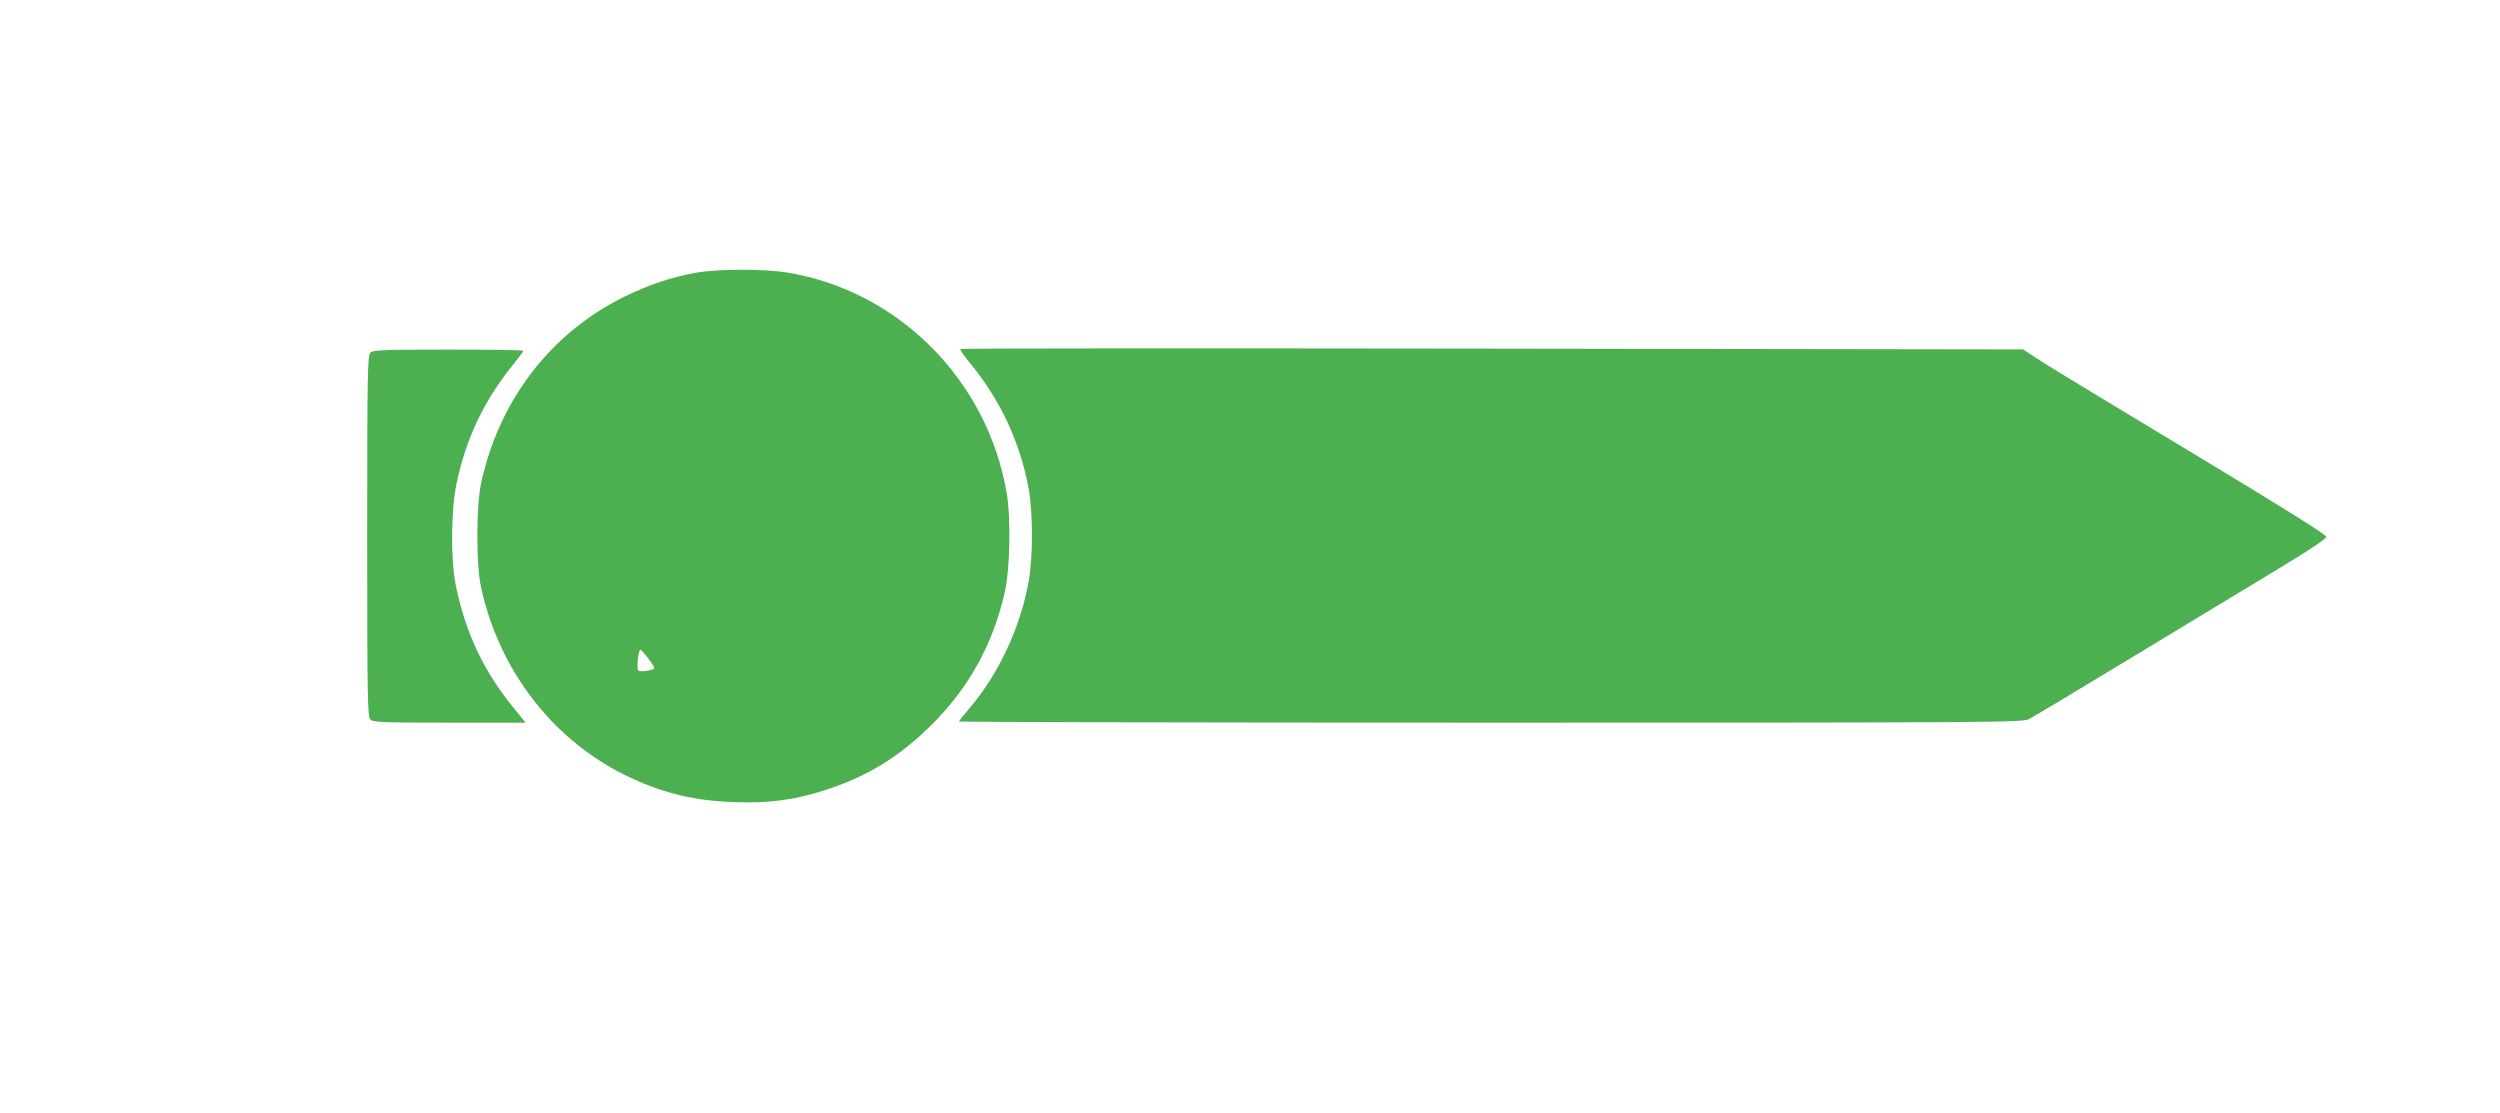
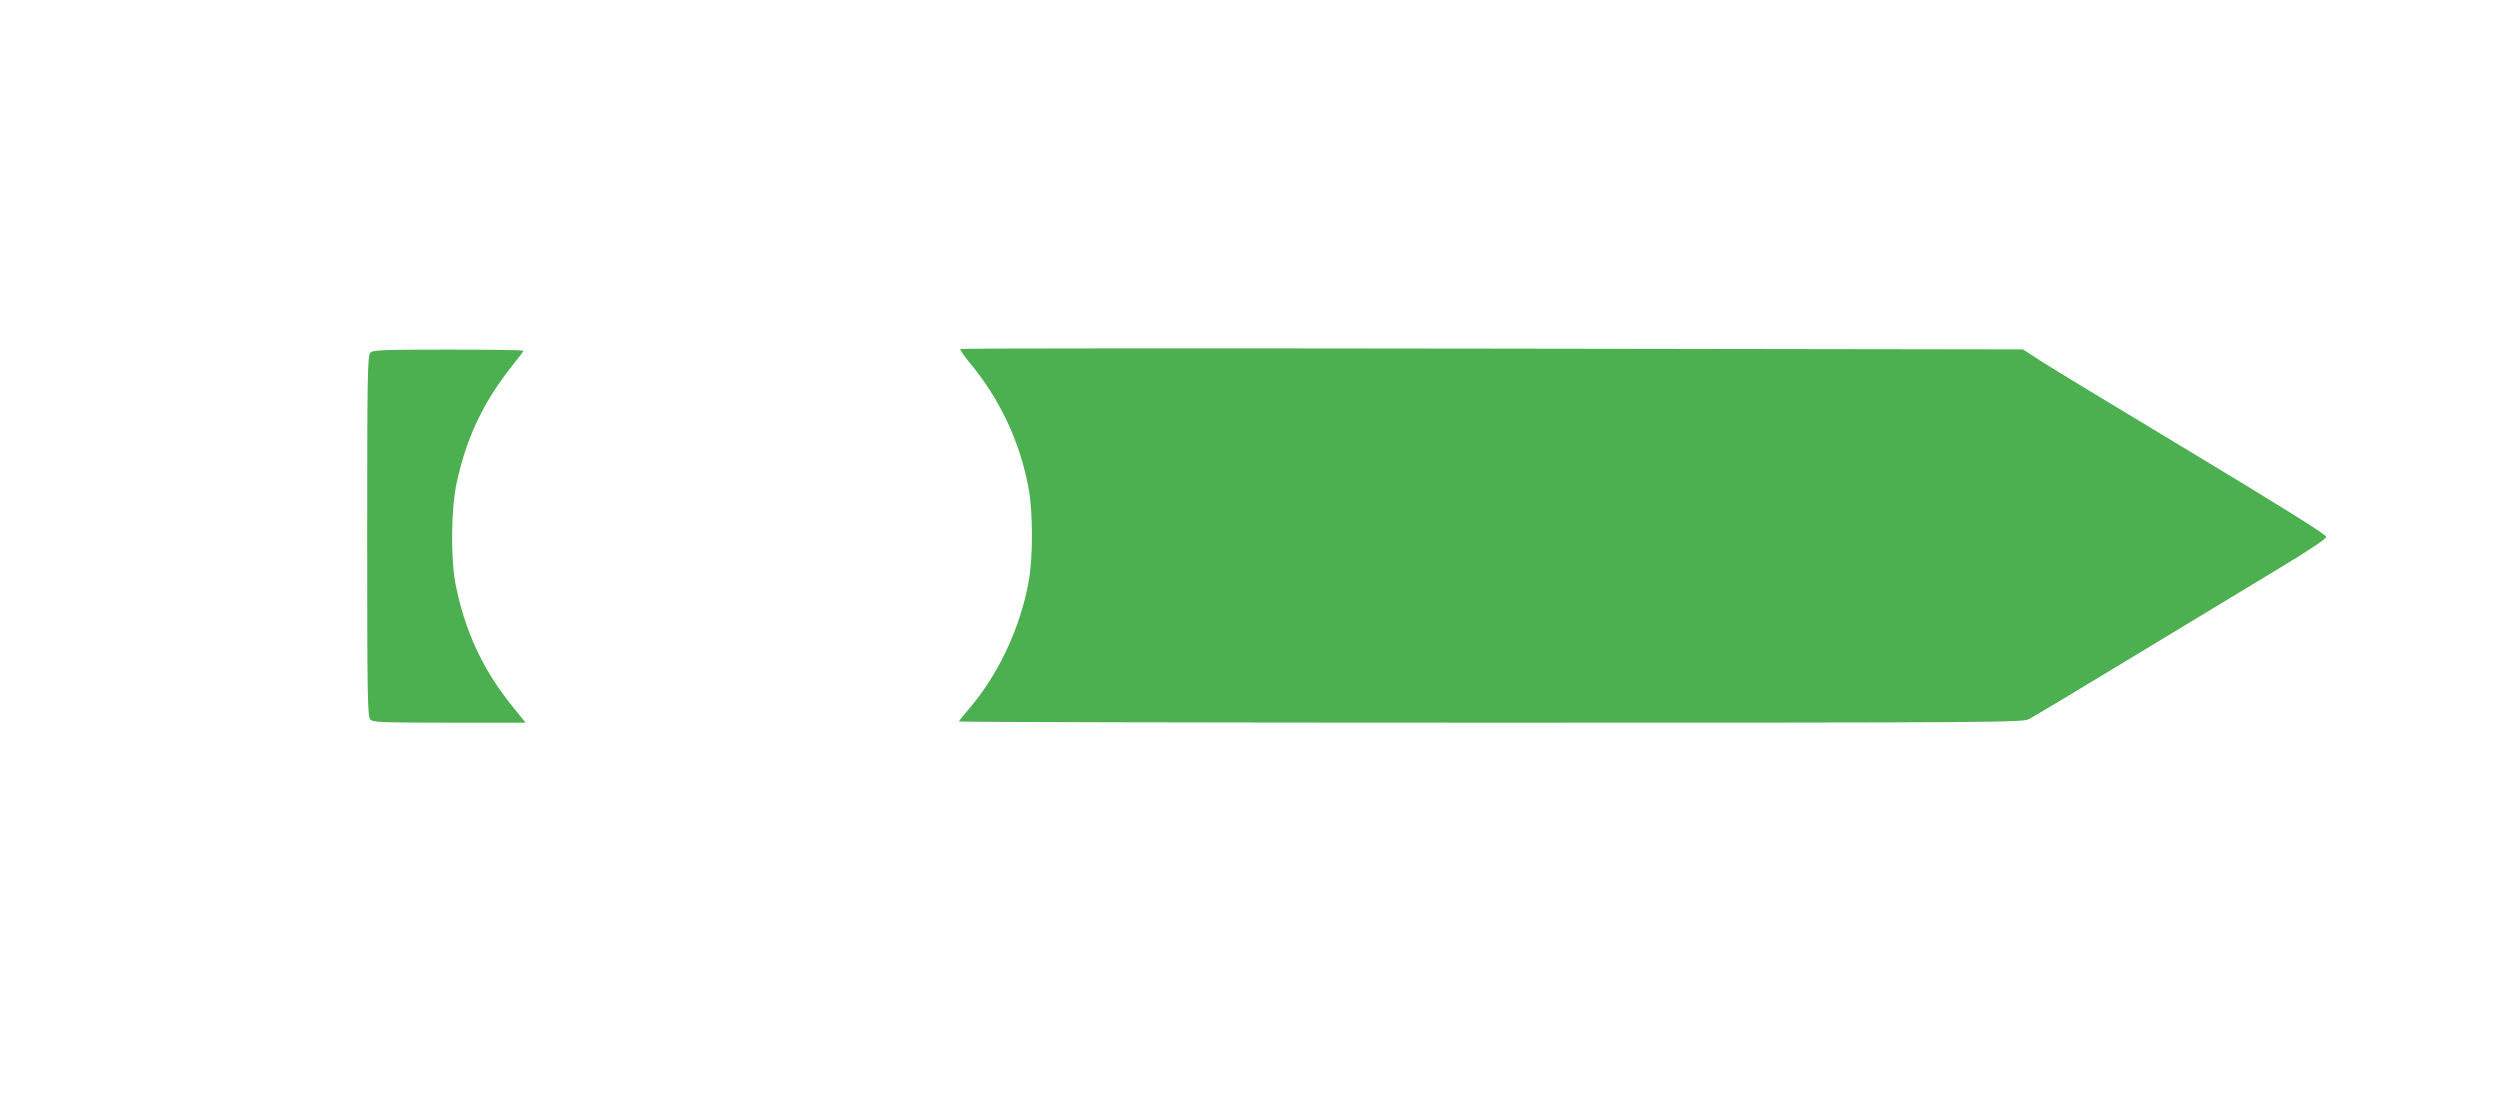
<svg xmlns="http://www.w3.org/2000/svg" version="1.0" width="1280pt" height="570pt" viewBox="0 0 1280 570" preserveAspectRatio="xMidYMid meet">
  <g transform="translate(0,570) scale(0.1,-0.1)" fill="#4caf50" stroke="none">
-     <path d="M3565 4304 c-128 -23 -241 -61 -370 -124 -375 -185 -639 -528 -731 -951 -26 -117 -27 -419 -1 -536 94 -435 382 -800 772 -978 175 -80 327 -115 525 -122 175 -7 313 12 469 63 215 70 379 172 542 334 192 192 315 415 375 685 25 113 30 372 9 496 -97 581 -554 1041 -1127 1134 -116 19 -355 18 -463 -1z m-215 -2025 c0 -10 -69 -21 -81 -13 -10 6 -4 87 8 107 5 8 73 -81 73 -94z" />
    <path d="M4917 3913 c-3 -3 17 -33 45 -67 157 -187 262 -411 305 -650 22 -121 22 -351 0 -472 -43 -240 -156 -479 -308 -656 -27 -31 -49 -59 -49 -62 0 -3 1225 -6 2723 -6 2631 0 2724 1 2757 19 19 10 265 157 545 327 281 170 615 372 742 449 154 93 233 146 233 157 0 11 -215 145 -677 424 -373 224 -722 436 -777 471 l-98 64 -2718 4 c-1495 2 -2720 2 -2723 -2z" />
    <path d="M1896 3894 c-14 -14 -16 -113 -16 -939 0 -826 2 -925 16 -939 13 -14 64 -16 405 -16 l390 0 -59 73 c-155 188 -250 389 -299 633 -26 133 -24 386 5 521 50 233 139 419 288 605 30 37 54 69 54 72 0 4 -173 6 -384 6 -336 0 -387 -2 -400 -16z" />
  </g>
</svg>